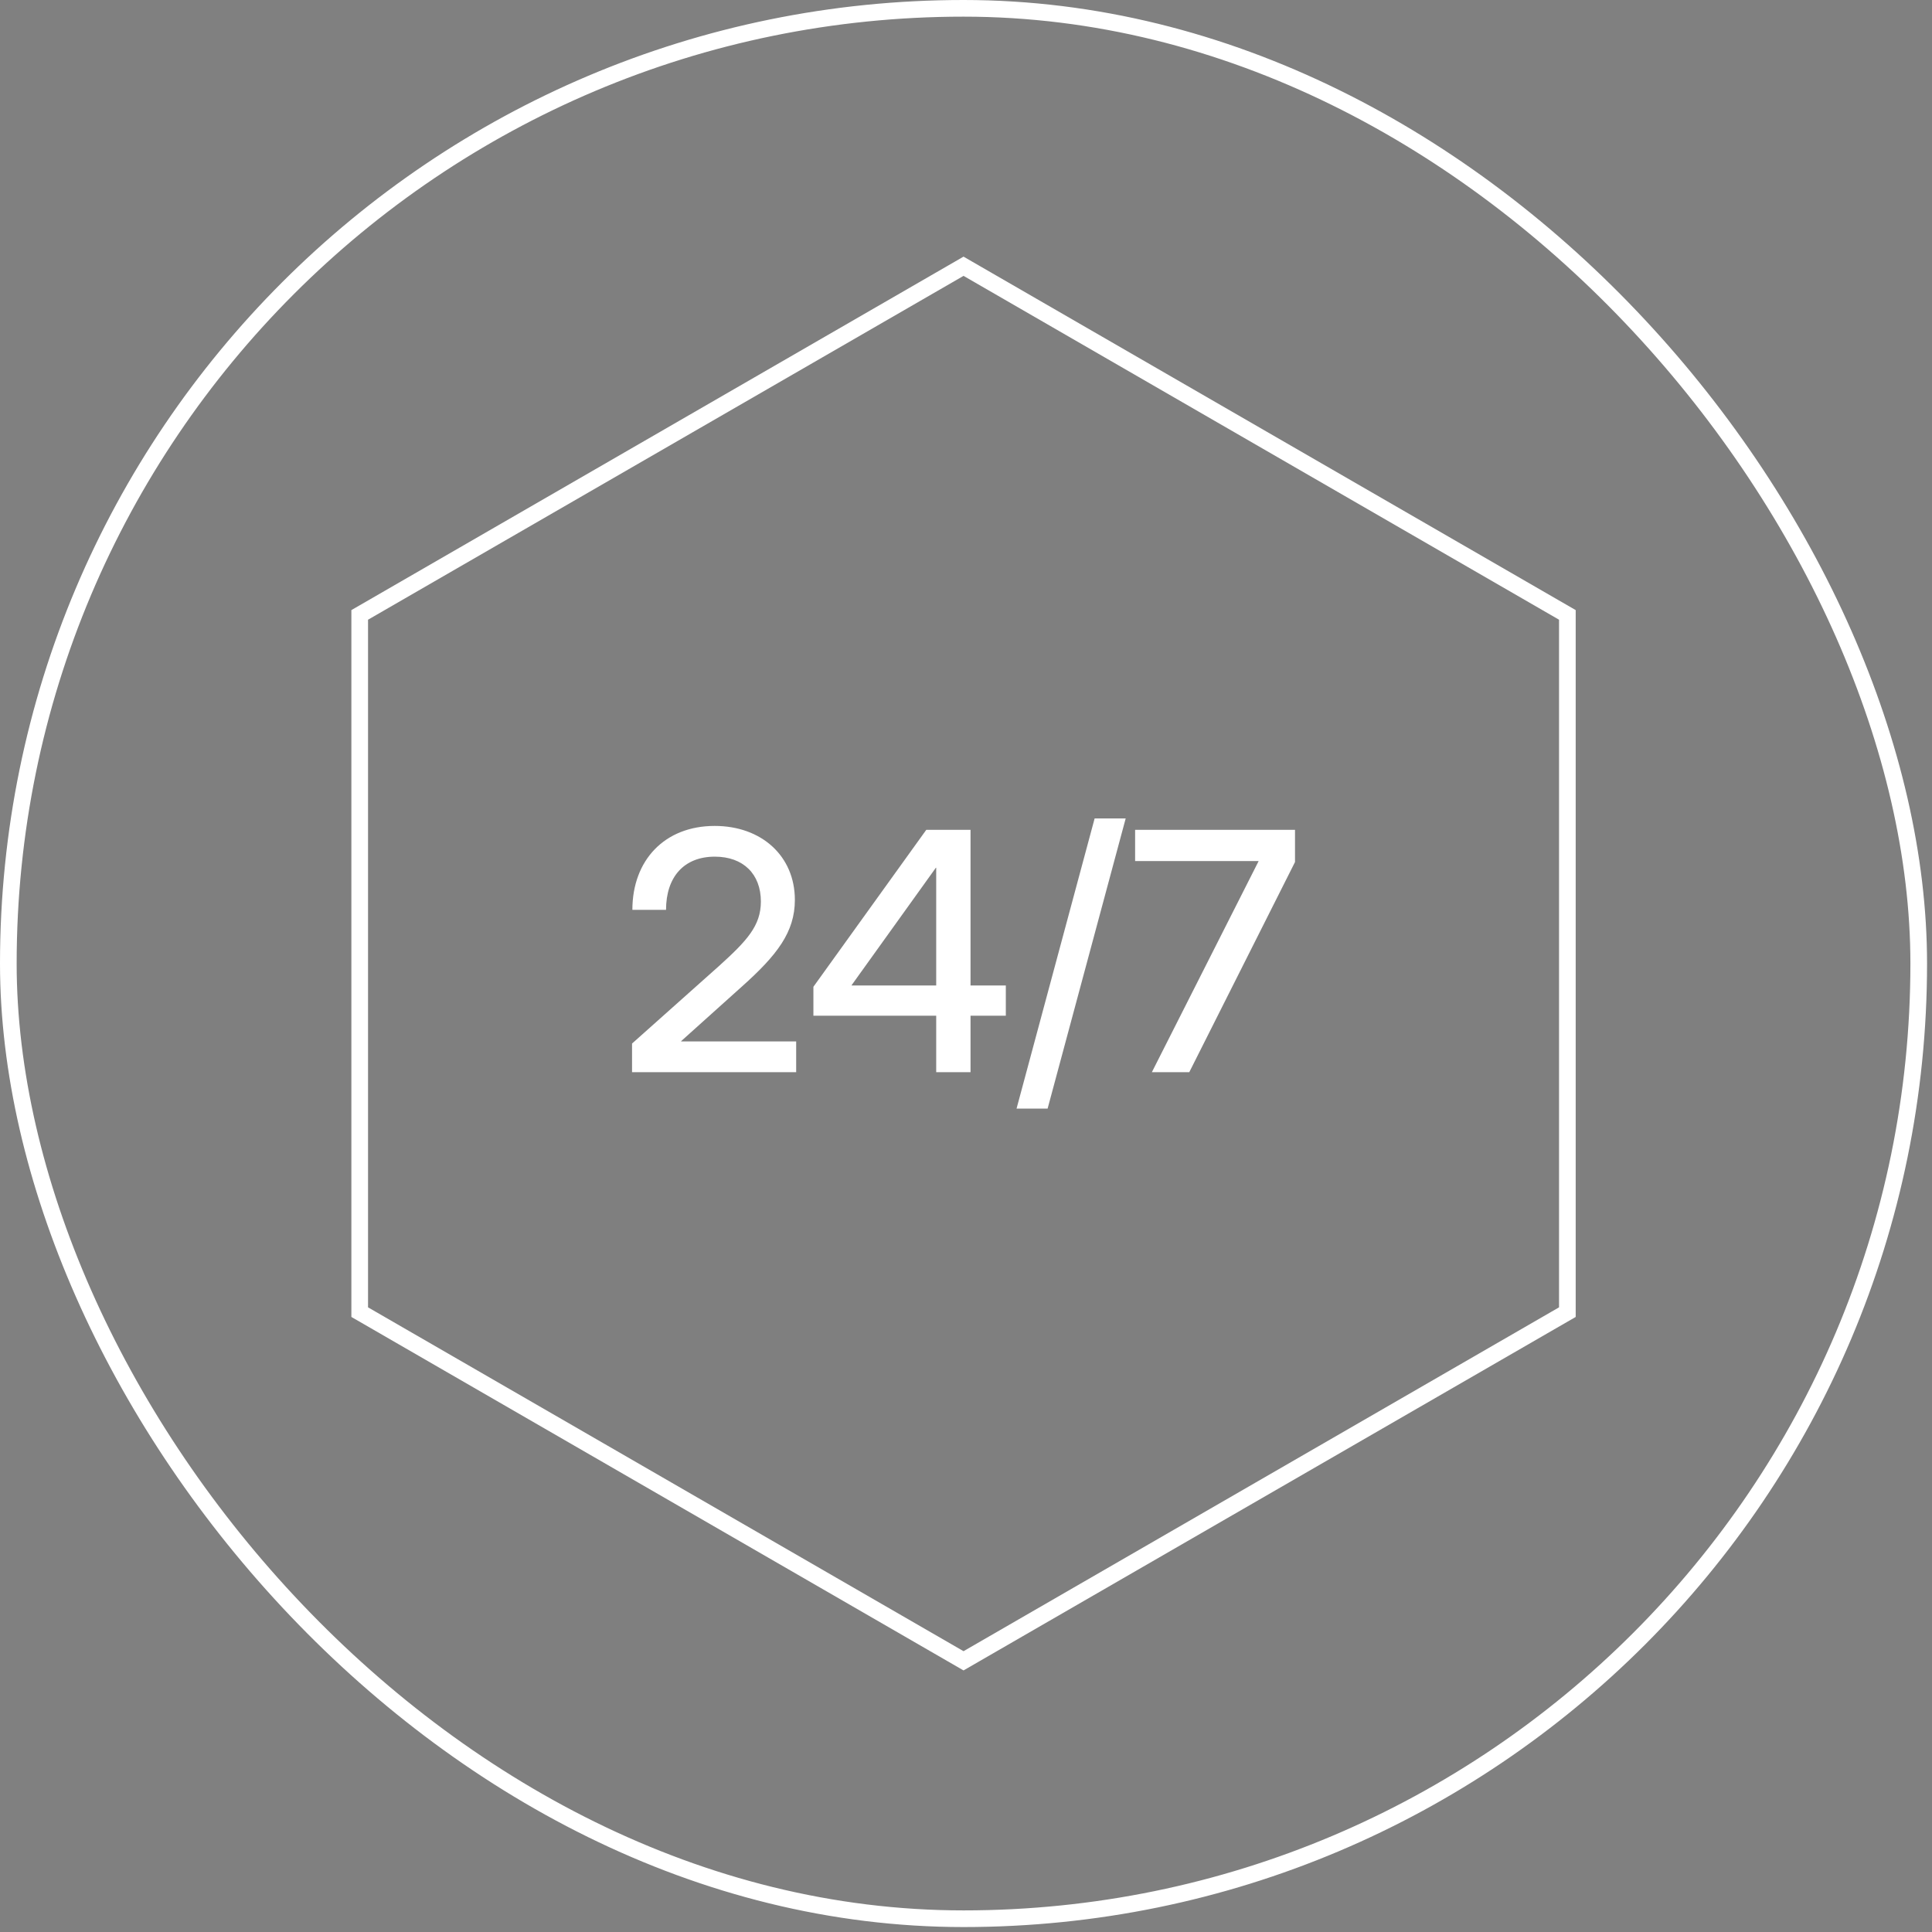
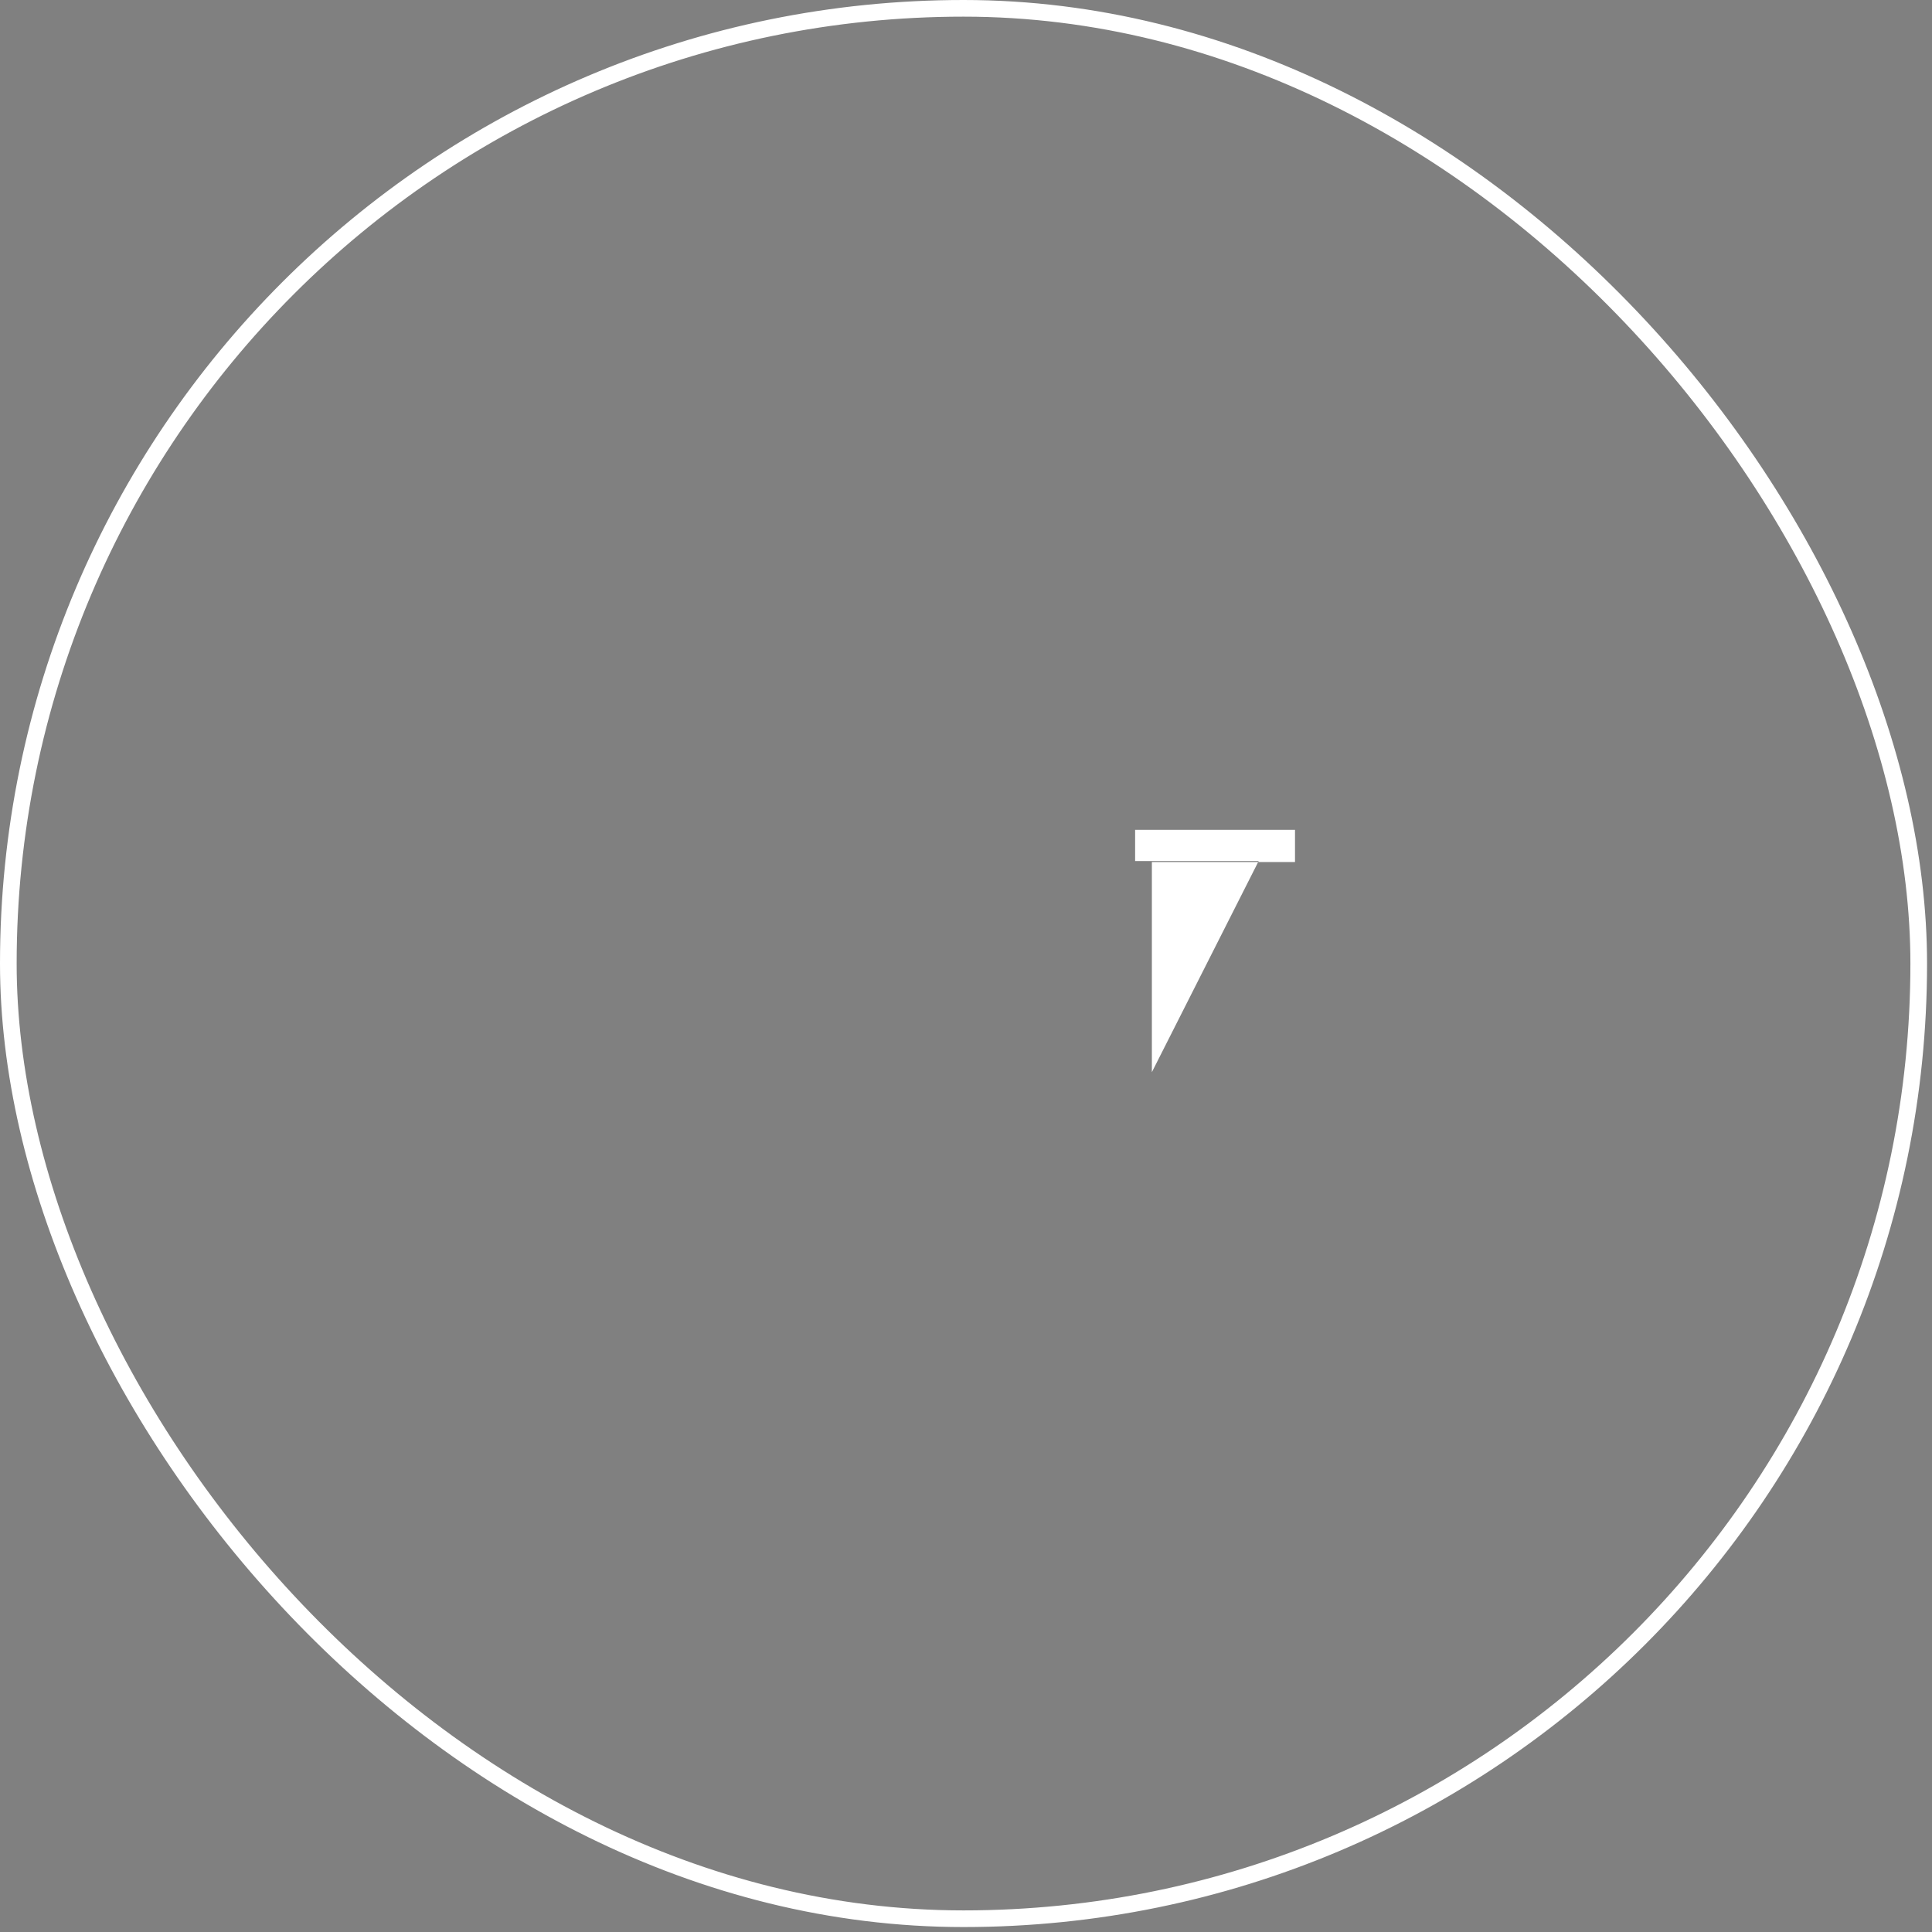
<svg xmlns="http://www.w3.org/2000/svg" width="116" height="116" viewBox="0 0 116 116" fill="none">
  <rect x="0" y="0" width="116" height="116" fill="#808080" stroke="none" />
-   <rect x="0.5" y="0.5" width="114.703" height="114.703" rx="57.352" fill="black" fill-opacity="0.01" />
  <rect x="0.5" y="0.5" width="114.703" height="114.703" rx="57.352" stroke="white" />
-   <path d="M69.16 64.375L75.566 51.709V51.699H68.154V49.824H77.754V51.758L71.406 64.375H69.16Z" fill="white" />
-   <path d="M67.588 49.141L62.9 66.562H61.035L65.723 49.141H67.588Z" fill="white" />
-   <path d="M48.838 60.986V59.248L55.615 49.824H58.272V59.17H60.391V60.986H58.272V64.375H56.211V60.986H48.838ZM56.211 59.17V52.1H56.191L51.133 59.15V59.17H56.211Z" fill="white" />
-   <path d="M37.949 64.375V62.656L43.184 57.988C44.844 56.484 45.684 55.586 45.684 54.131C45.684 52.471 44.619 51.435 42.92 51.435C41.065 51.435 39.99 52.656 39.99 54.629H37.969C37.969 51.641 39.912 49.59 42.91 49.59C45.723 49.59 47.725 51.397 47.725 54.033C47.725 55.967 46.65 57.353 44.551 59.228L40.898 62.51V62.529H47.803V64.375H37.949Z" fill="white" />
-   <path d="M94.107 36.92V78.783L57.852 99.717L21.597 78.783V36.92L57.852 15.986L94.107 36.92Z" stroke="white" />
+   <path d="M69.16 64.375L75.566 51.709V51.699H68.154V49.824H77.754V51.758H69.16Z" fill="white" />
</svg>